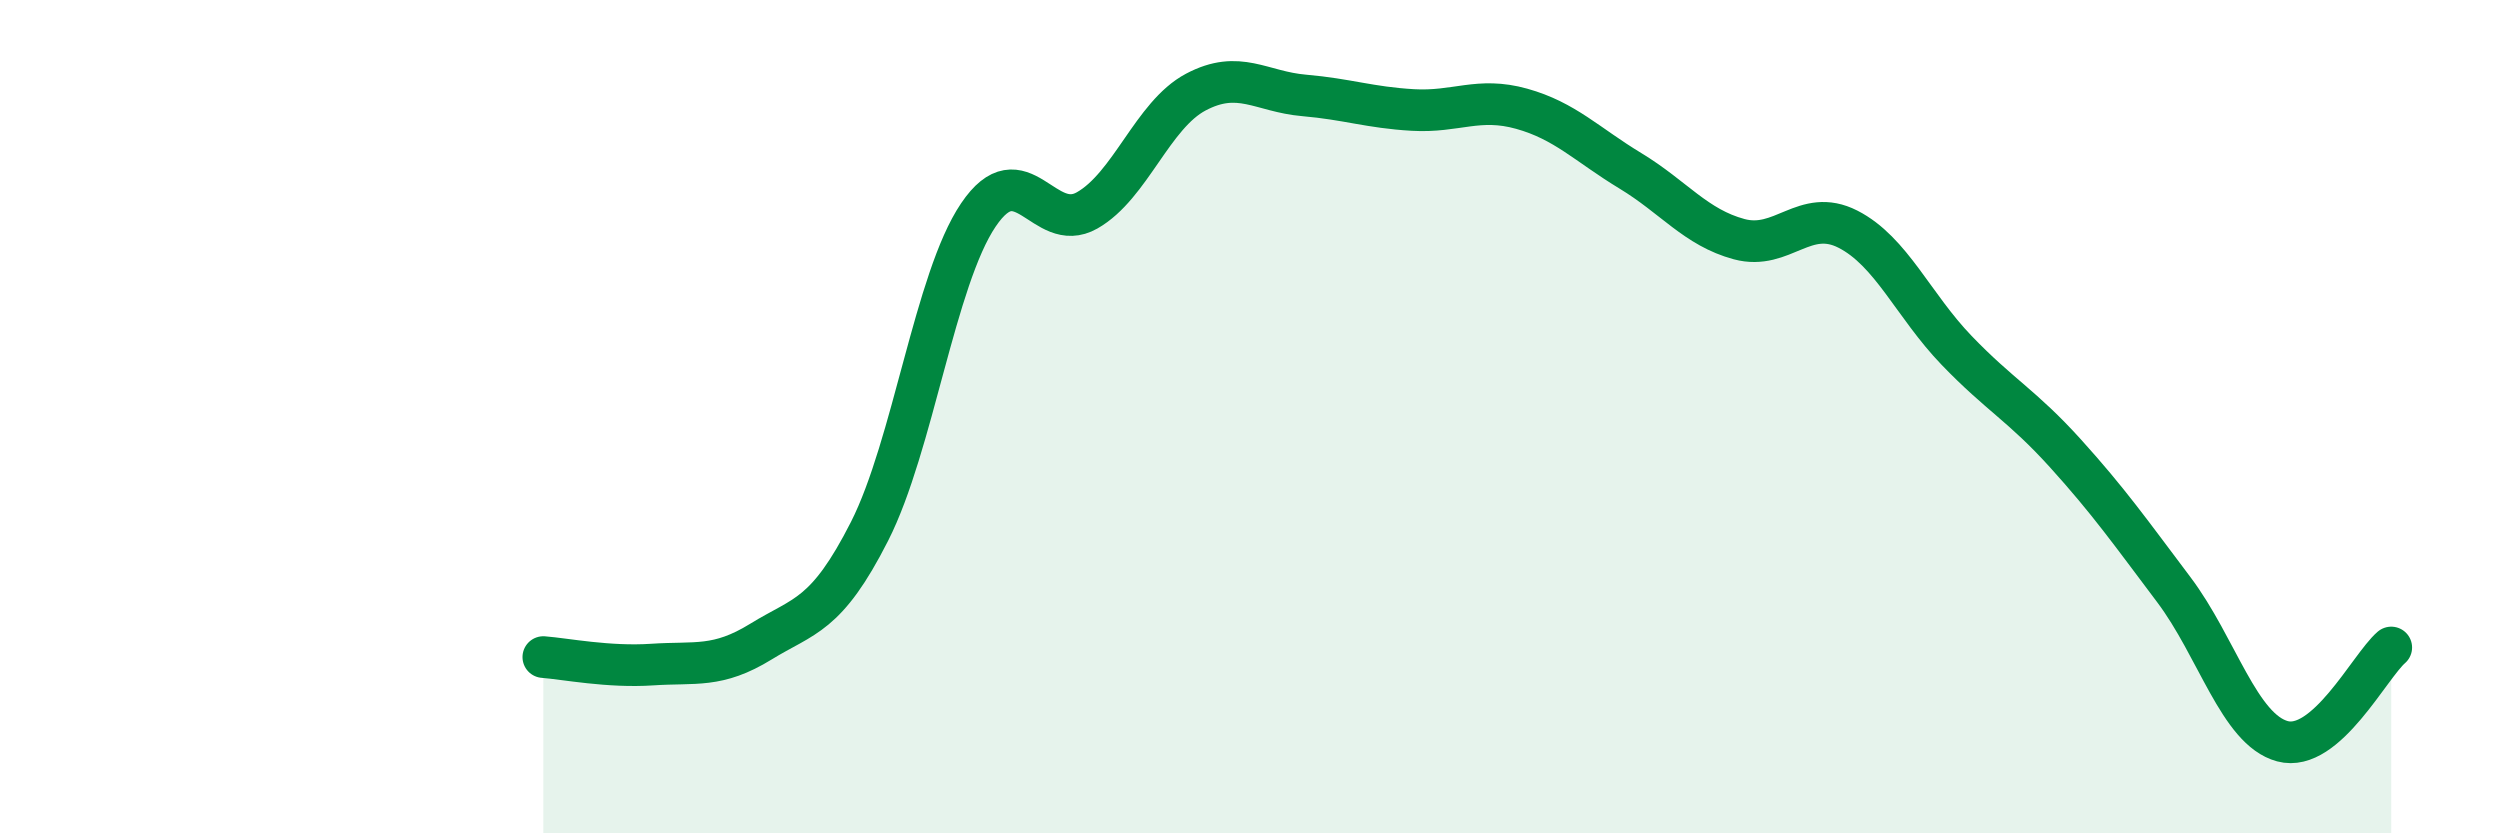
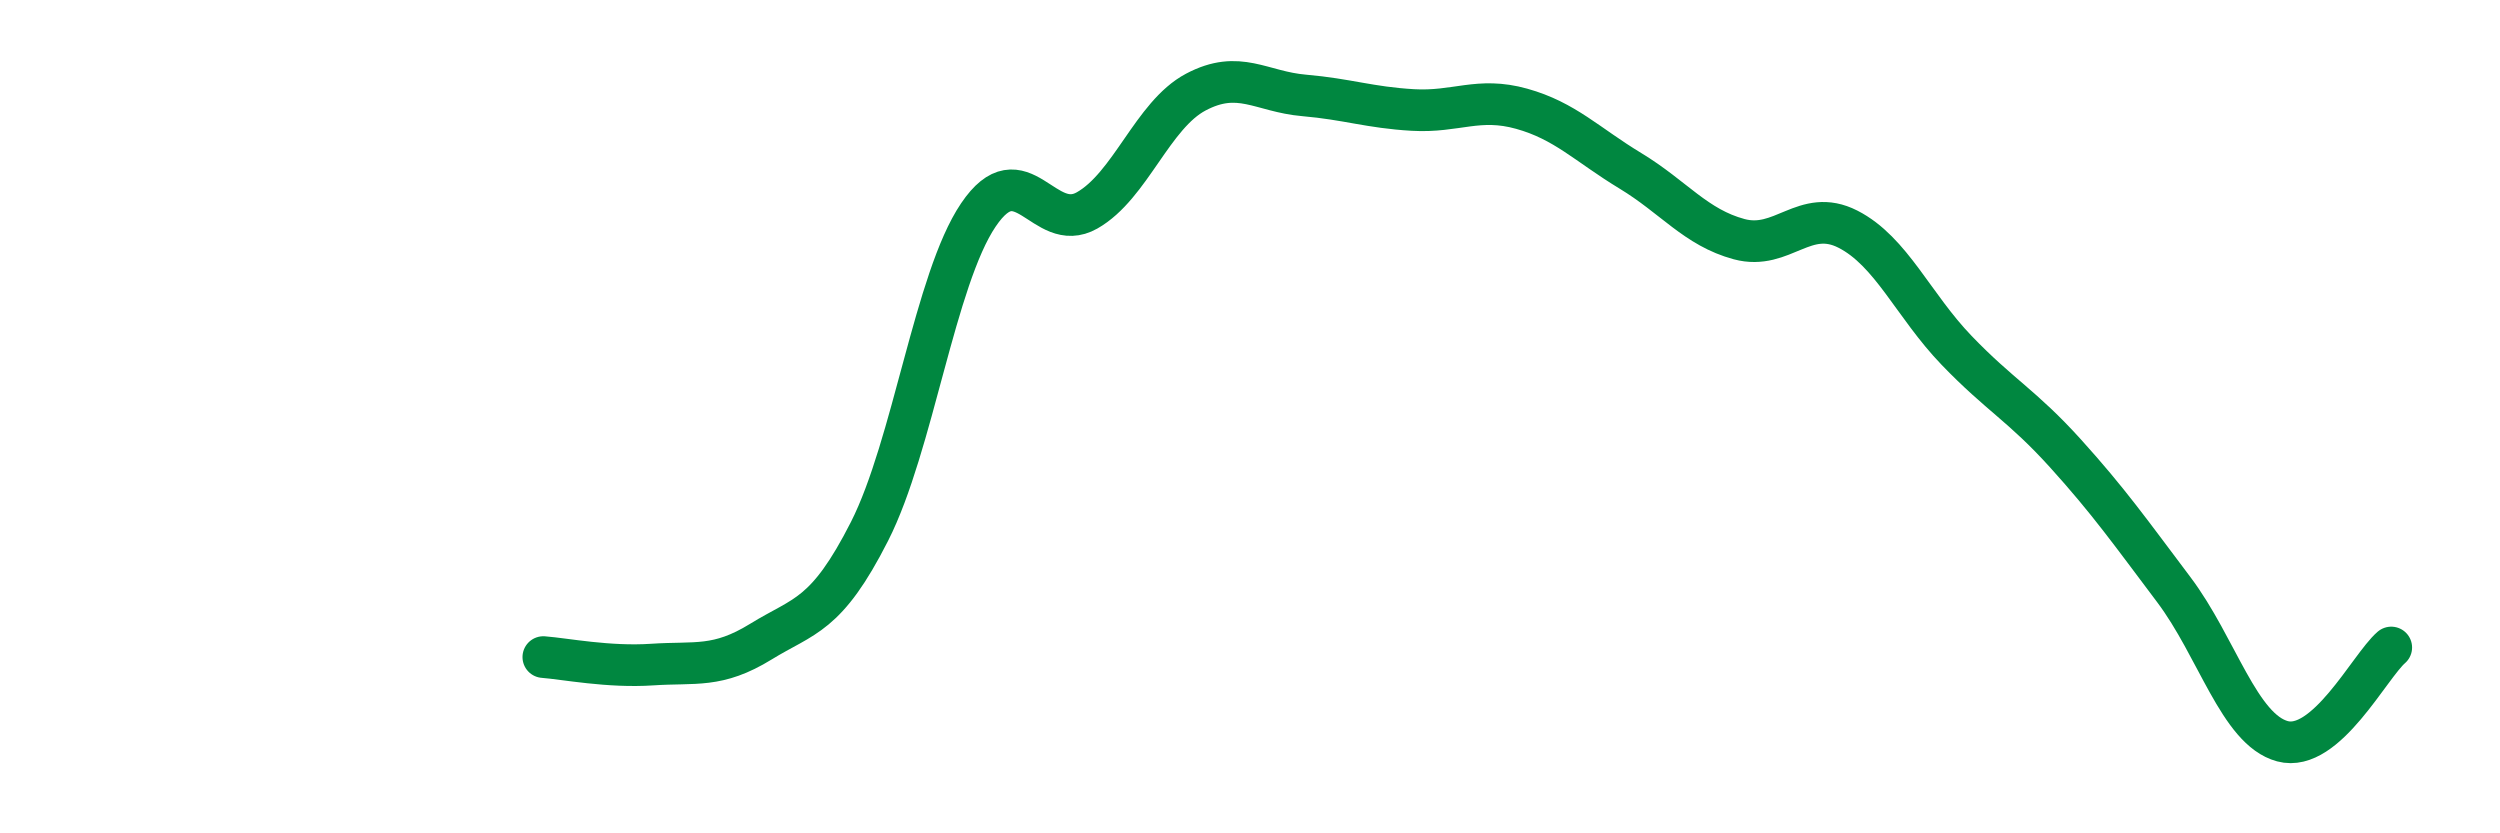
<svg xmlns="http://www.w3.org/2000/svg" width="60" height="20" viewBox="0 0 60 20">
-   <path d="M 13.04,15.77 C 13.56,15.81 14.61,16.02 15.65,15.95 C 16.69,15.88 17.22,16.04 18.26,15.4 C 19.3,14.76 19.83,14.8 20.87,12.75 C 21.91,10.7 22.44,6.7 23.48,5.16 C 24.52,3.62 25.05,5.64 26.09,5.05 C 27.13,4.46 27.66,2.76 28.7,2.21 C 29.74,1.66 30.26,2.2 31.3,2.29 C 32.34,2.38 32.87,2.58 33.91,2.64 C 34.95,2.7 35.48,2.32 36.52,2.61 C 37.56,2.9 38.09,3.47 39.13,4.1 C 40.17,4.73 40.7,5.46 41.74,5.74 C 42.78,6.02 43.31,4.97 44.35,5.5 C 45.39,6.03 45.92,7.33 46.96,8.41 C 48,9.49 48.53,9.73 49.57,10.88 C 50.61,12.03 51.13,12.77 52.17,14.15 C 53.21,15.53 53.74,17.51 54.78,17.79 C 55.82,18.07 56.87,15.99 57.39,15.54L57.39 20L13.04 20Z" fill="#008740" opacity="0.1" stroke-linecap="round" stroke-linejoin="round" />
  <path d="M 13.04,15.77 C 13.56,15.81 14.61,16.02 15.65,15.95 C 16.69,15.88 17.22,16.04 18.26,15.4 C 19.3,14.76 19.83,14.8 20.87,12.75 C 21.91,10.7 22.44,6.7 23.48,5.16 C 24.52,3.62 25.05,5.64 26.09,5.05 C 27.13,4.46 27.66,2.76 28.7,2.21 C 29.74,1.66 30.26,2.2 31.3,2.29 C 32.34,2.38 32.87,2.58 33.91,2.64 C 34.95,2.7 35.48,2.32 36.52,2.61 C 37.56,2.9 38.09,3.47 39.13,4.1 C 40.17,4.73 40.7,5.46 41.74,5.74 C 42.78,6.02 43.31,4.97 44.35,5.5 C 45.39,6.03 45.92,7.33 46.96,8.41 C 48,9.49 48.53,9.73 49.57,10.88 C 50.61,12.03 51.13,12.77 52.17,14.15 C 53.21,15.53 53.74,17.51 54.78,17.79 C 55.82,18.07 56.87,15.99 57.39,15.54" stroke="#008740" stroke-width="1" fill="none" stroke-linecap="round" stroke-linejoin="round" />
</svg>